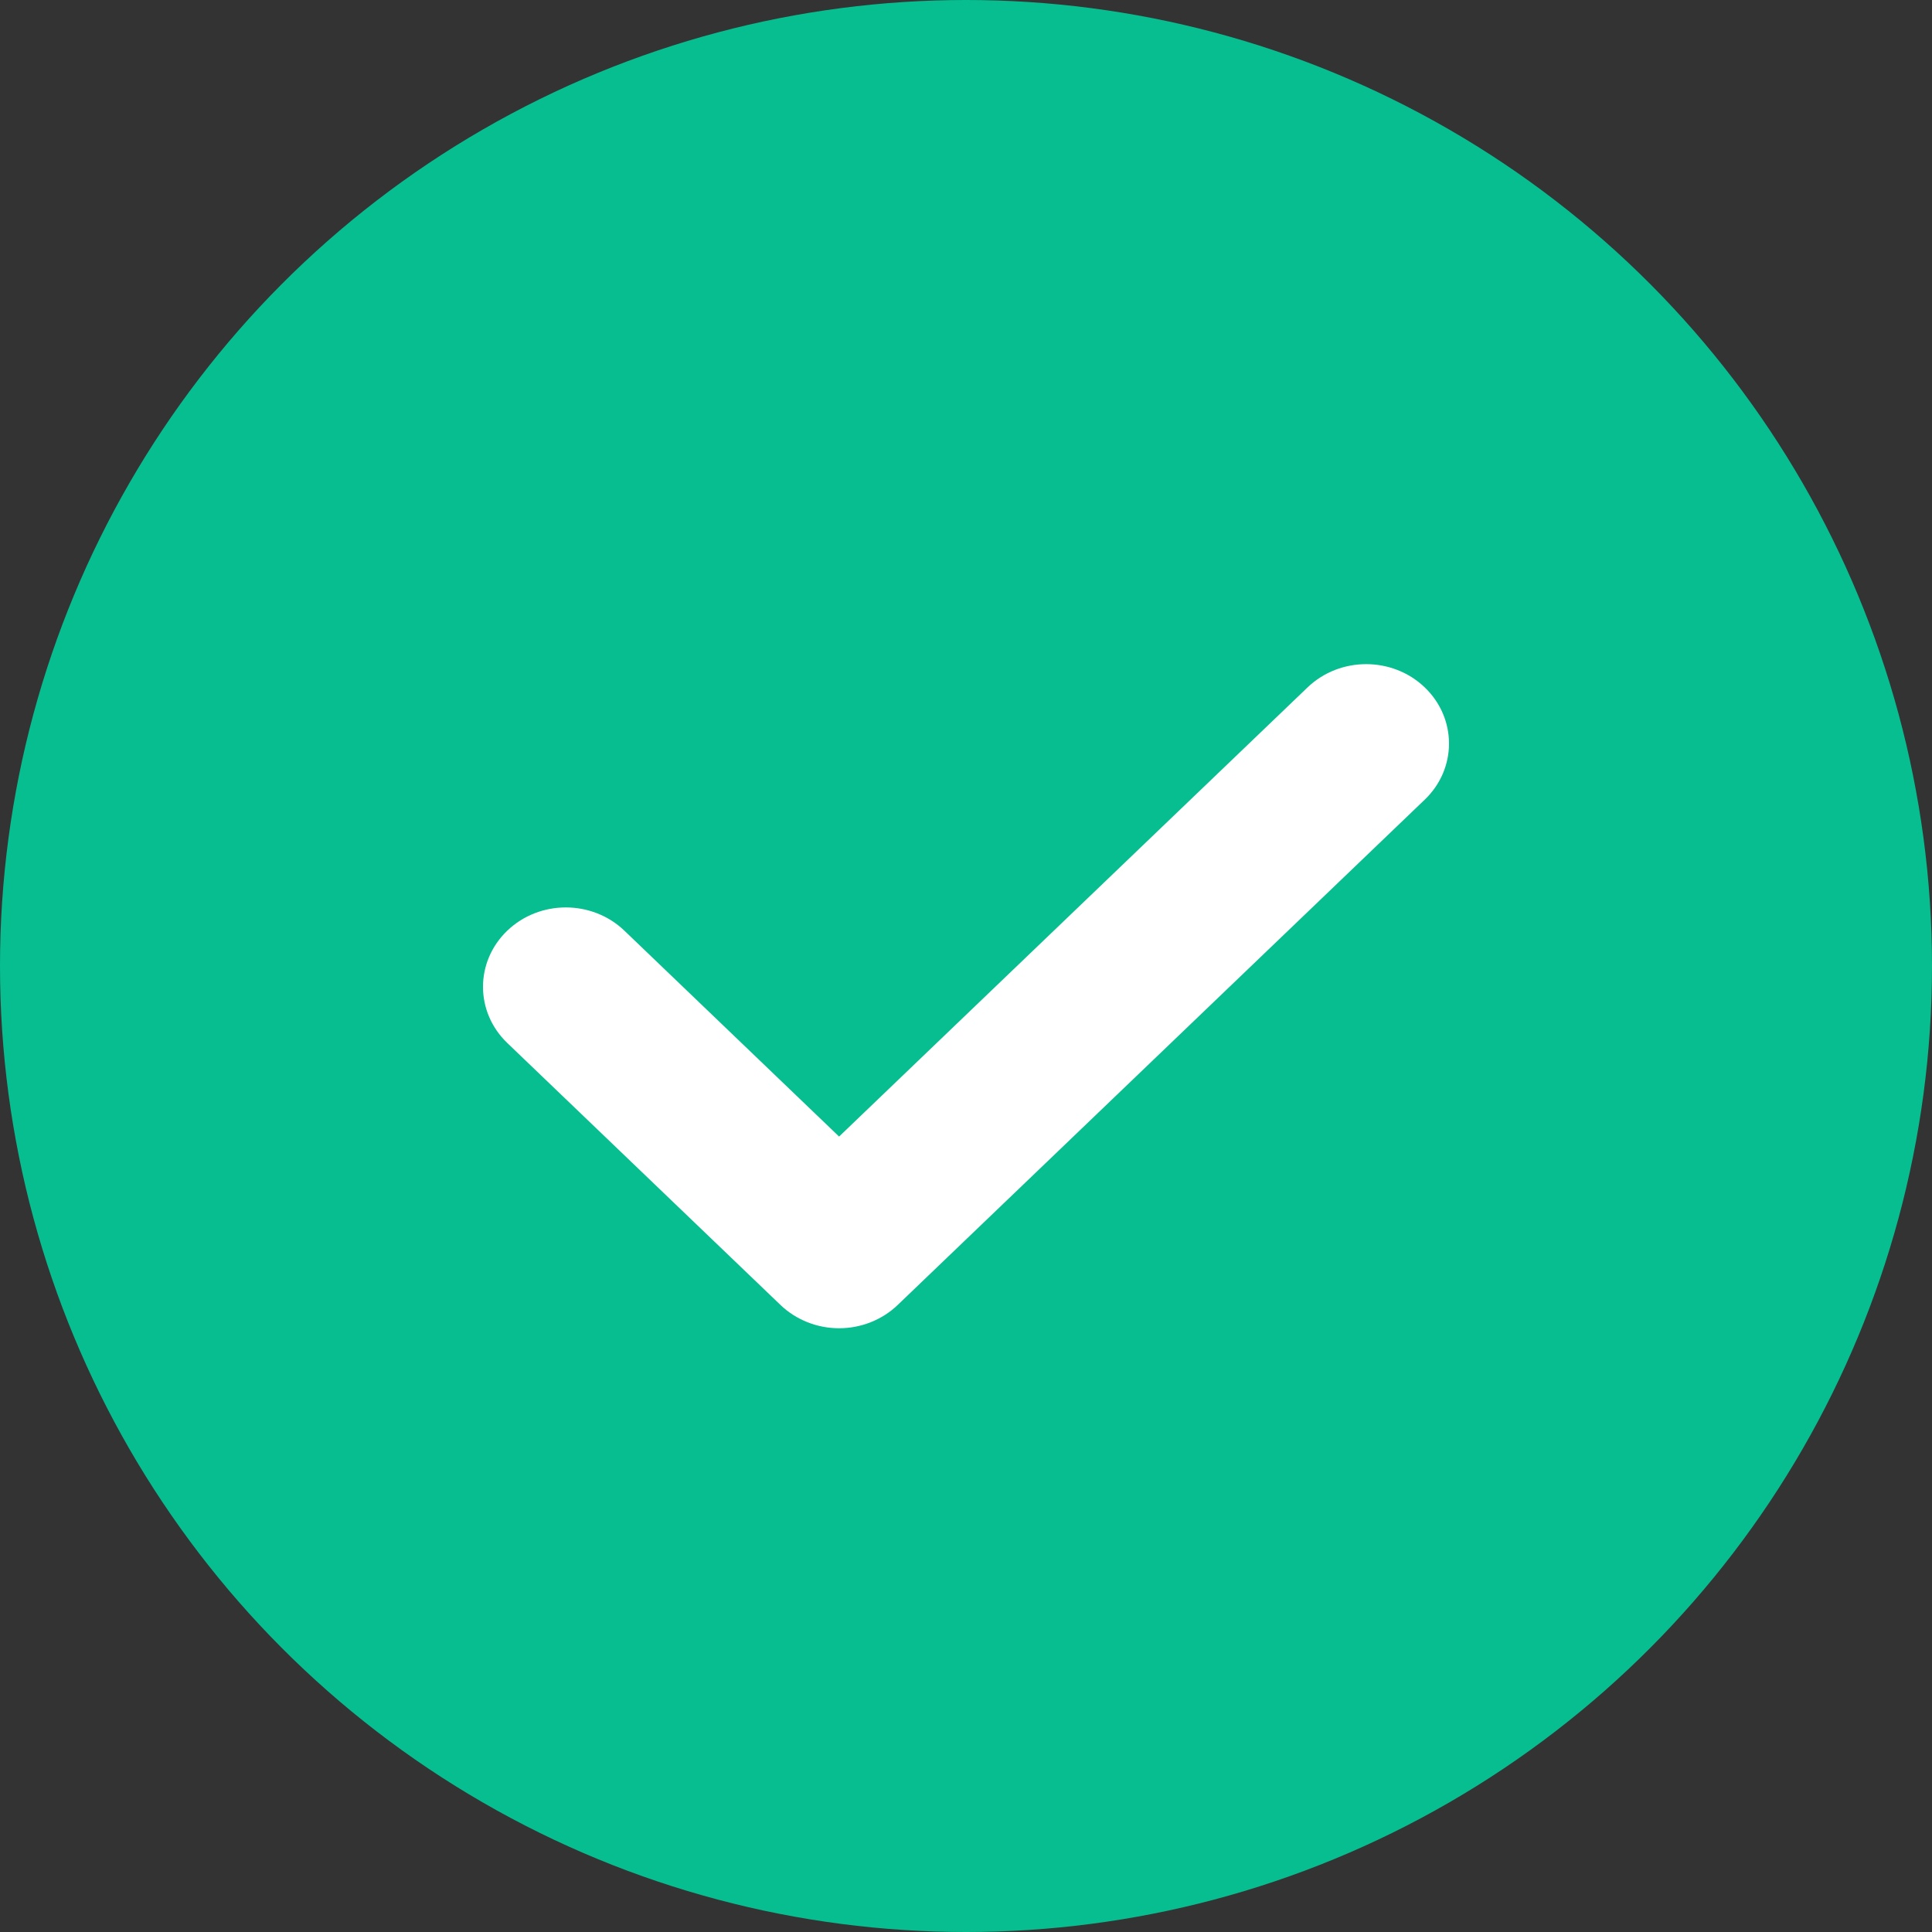
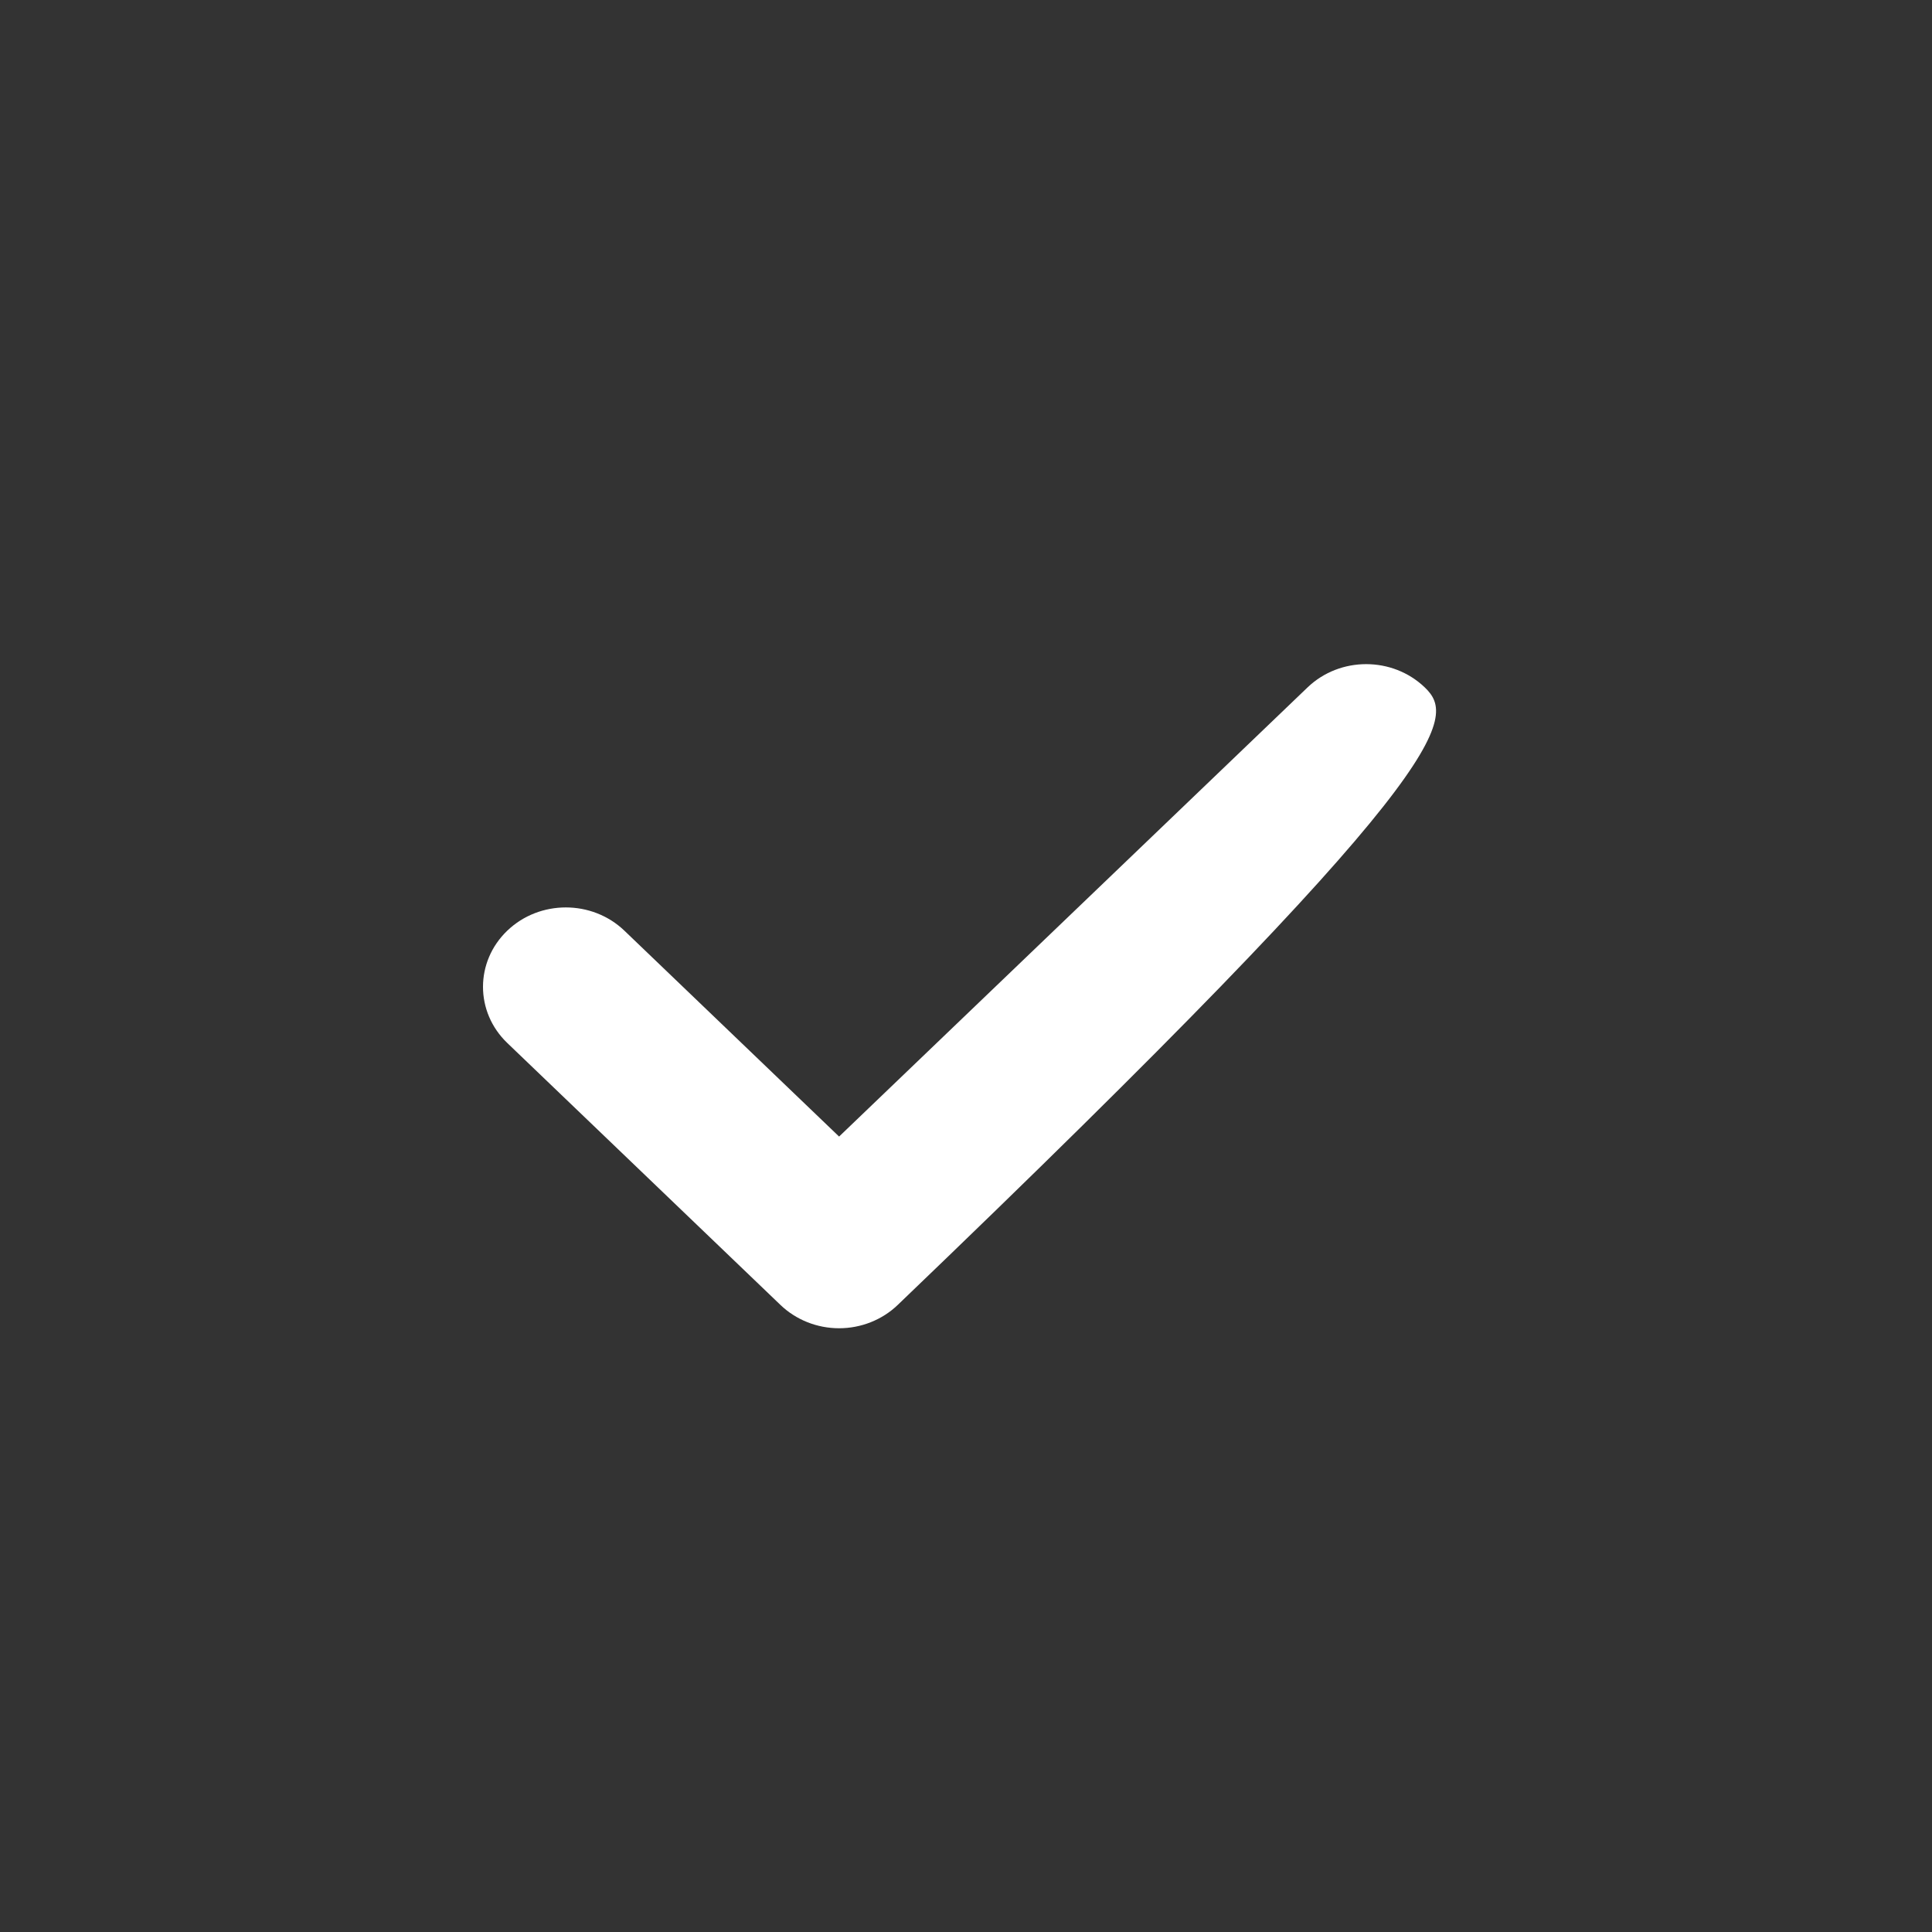
<svg xmlns="http://www.w3.org/2000/svg" width="32" height="32" viewBox="0 0 32 32" fill="none">
  <rect x="0" y="0" width="32" height="32" fill="#333333" stroke="none" />
-   <circle cx="16" cy="16" r="16" fill="#07BE90" />
-   <path d="M21.658 11.385L13.898 18.825L10.342 15.415C9.806 14.902 8.938 14.901 8.402 15.415C7.866 15.929 7.866 16.761 8.402 17.275L12.928 21.615C13.185 21.861 13.534 22 13.898 22C13.898 22 13.898 22 13.898 22C14.262 22 14.611 21.861 14.868 21.615L23.598 13.245C24.134 12.732 24.134 11.899 23.598 11.385C23.062 10.872 22.194 10.872 21.658 11.385Z" fill="white" />
+   <path d="M21.658 11.385L13.898 18.825L10.342 15.415C9.806 14.902 8.938 14.901 8.402 15.415C7.866 15.929 7.866 16.761 8.402 17.275L12.928 21.615C13.185 21.861 13.534 22 13.898 22C13.898 22 13.898 22 13.898 22C14.262 22 14.611 21.861 14.868 21.615C24.134 12.732 24.134 11.899 23.598 11.385C23.062 10.872 22.194 10.872 21.658 11.385Z" fill="white" />
</svg>